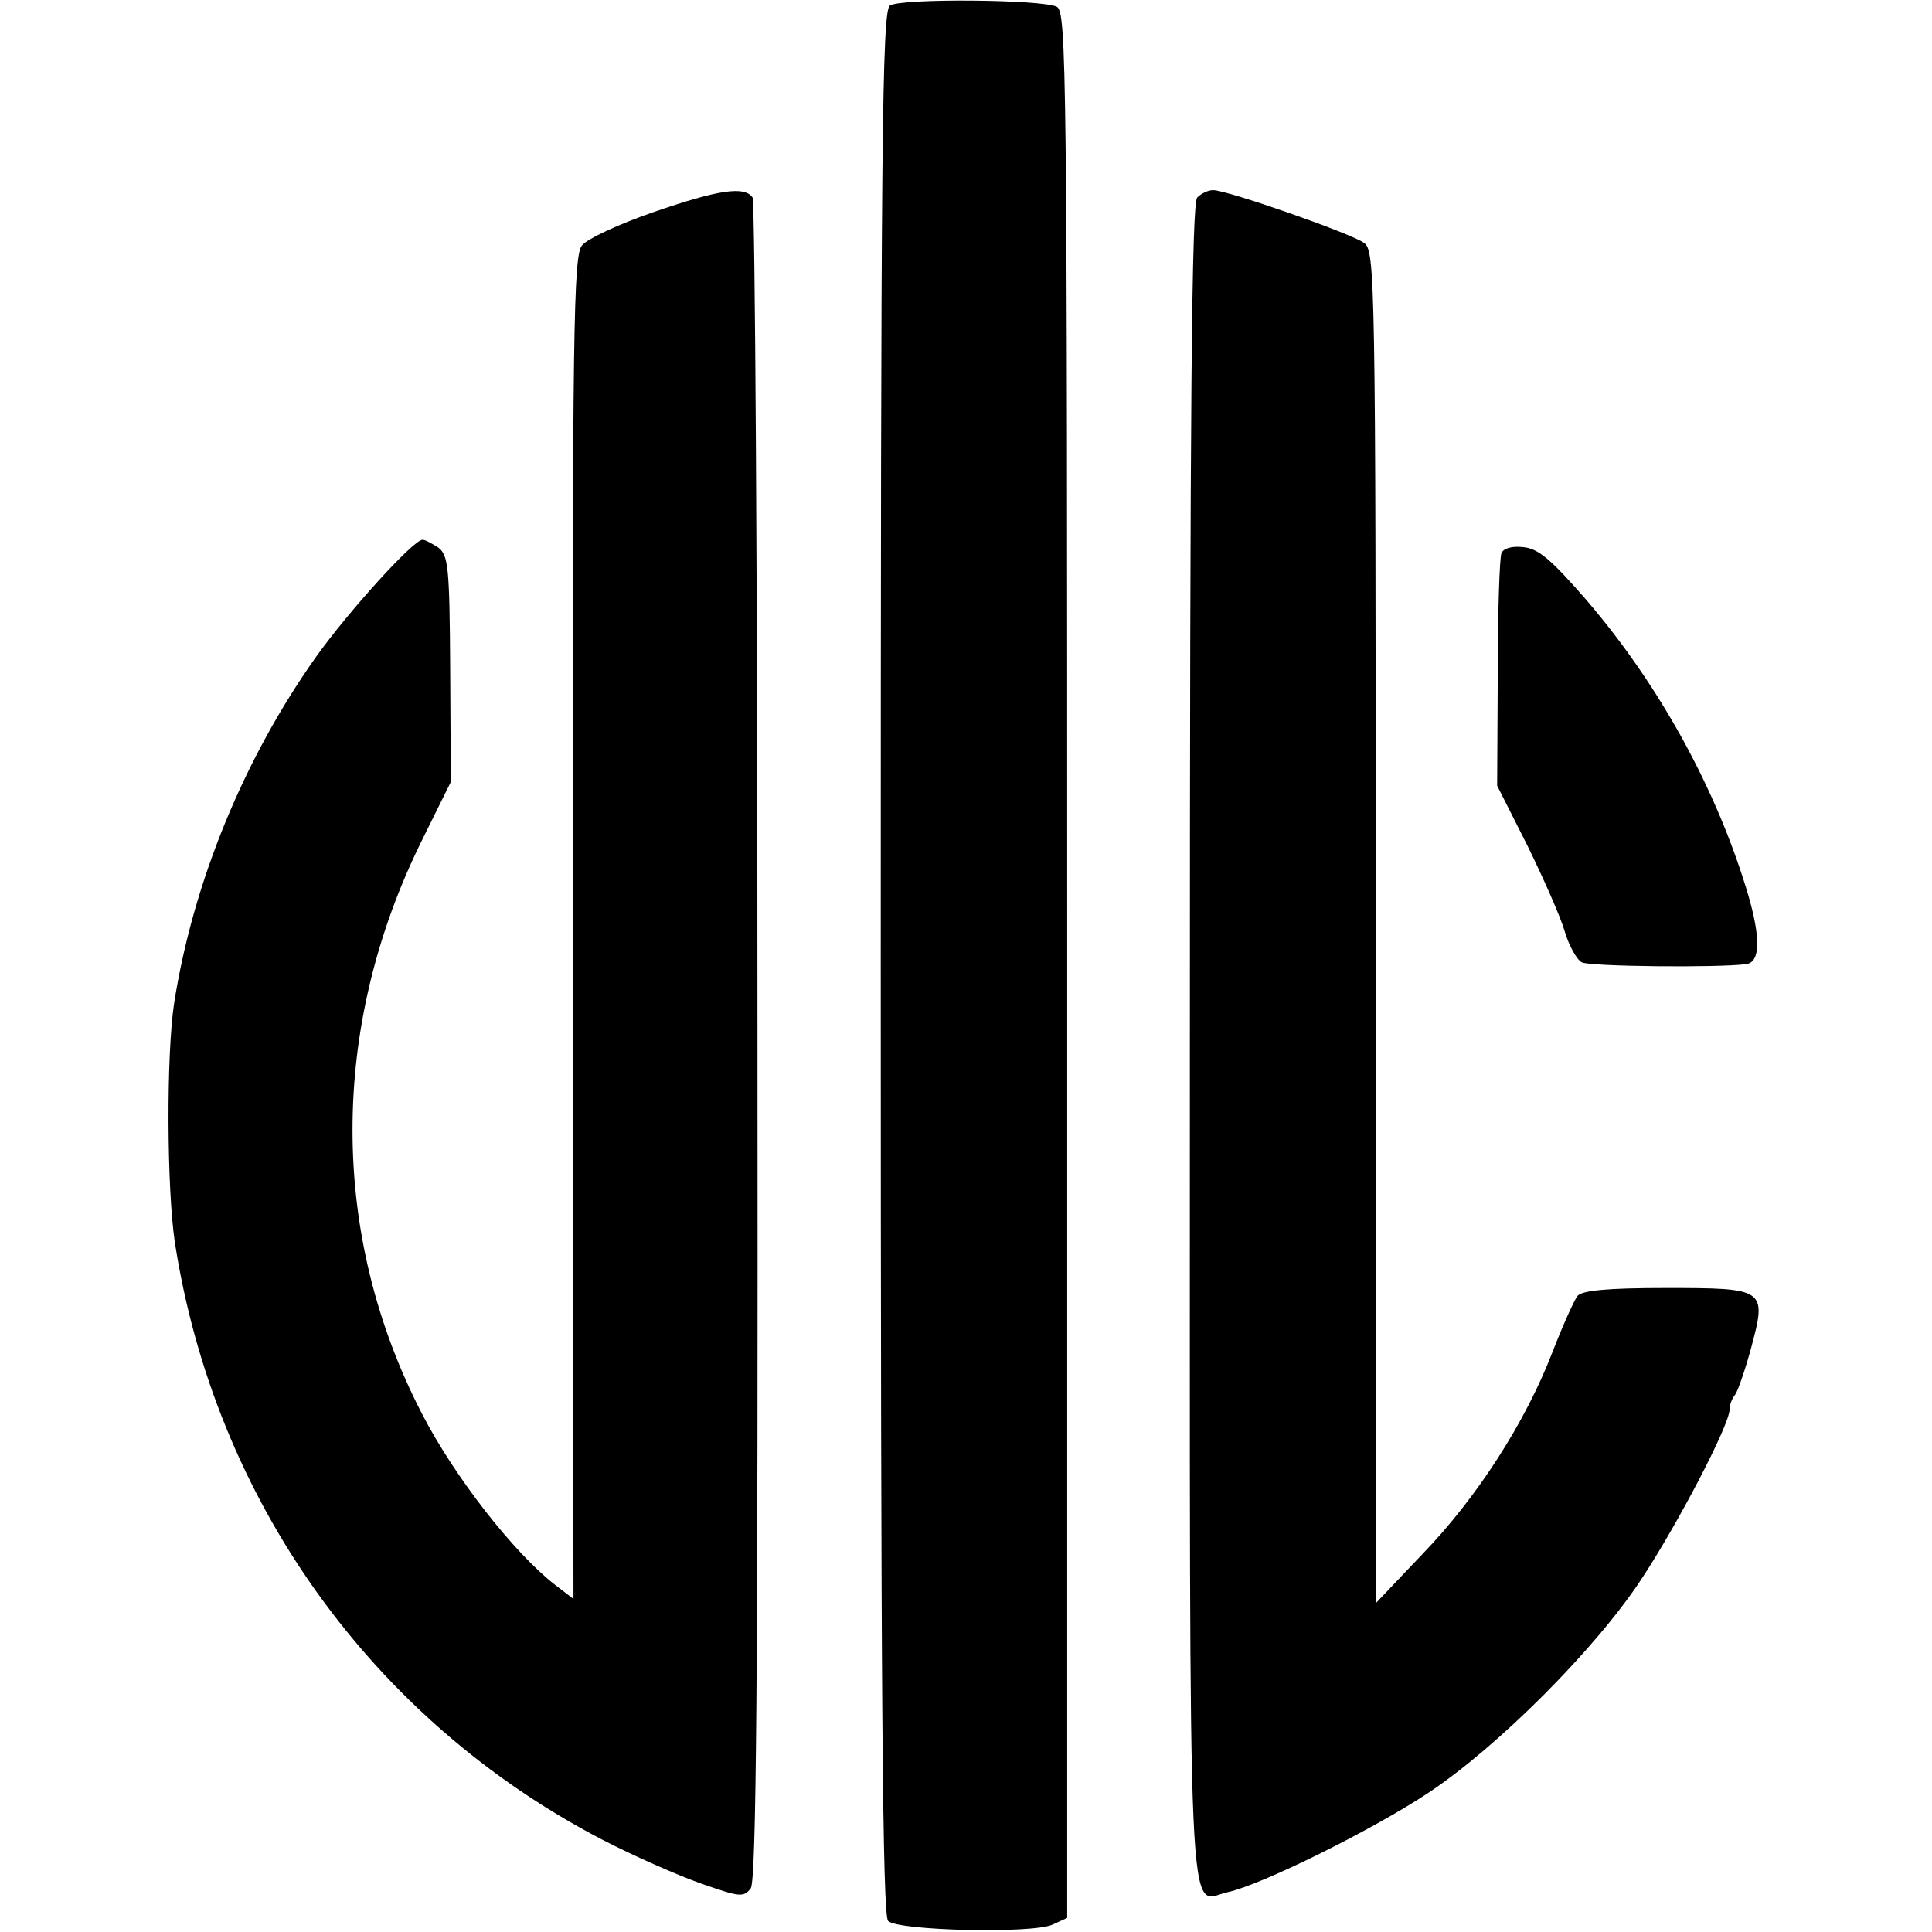
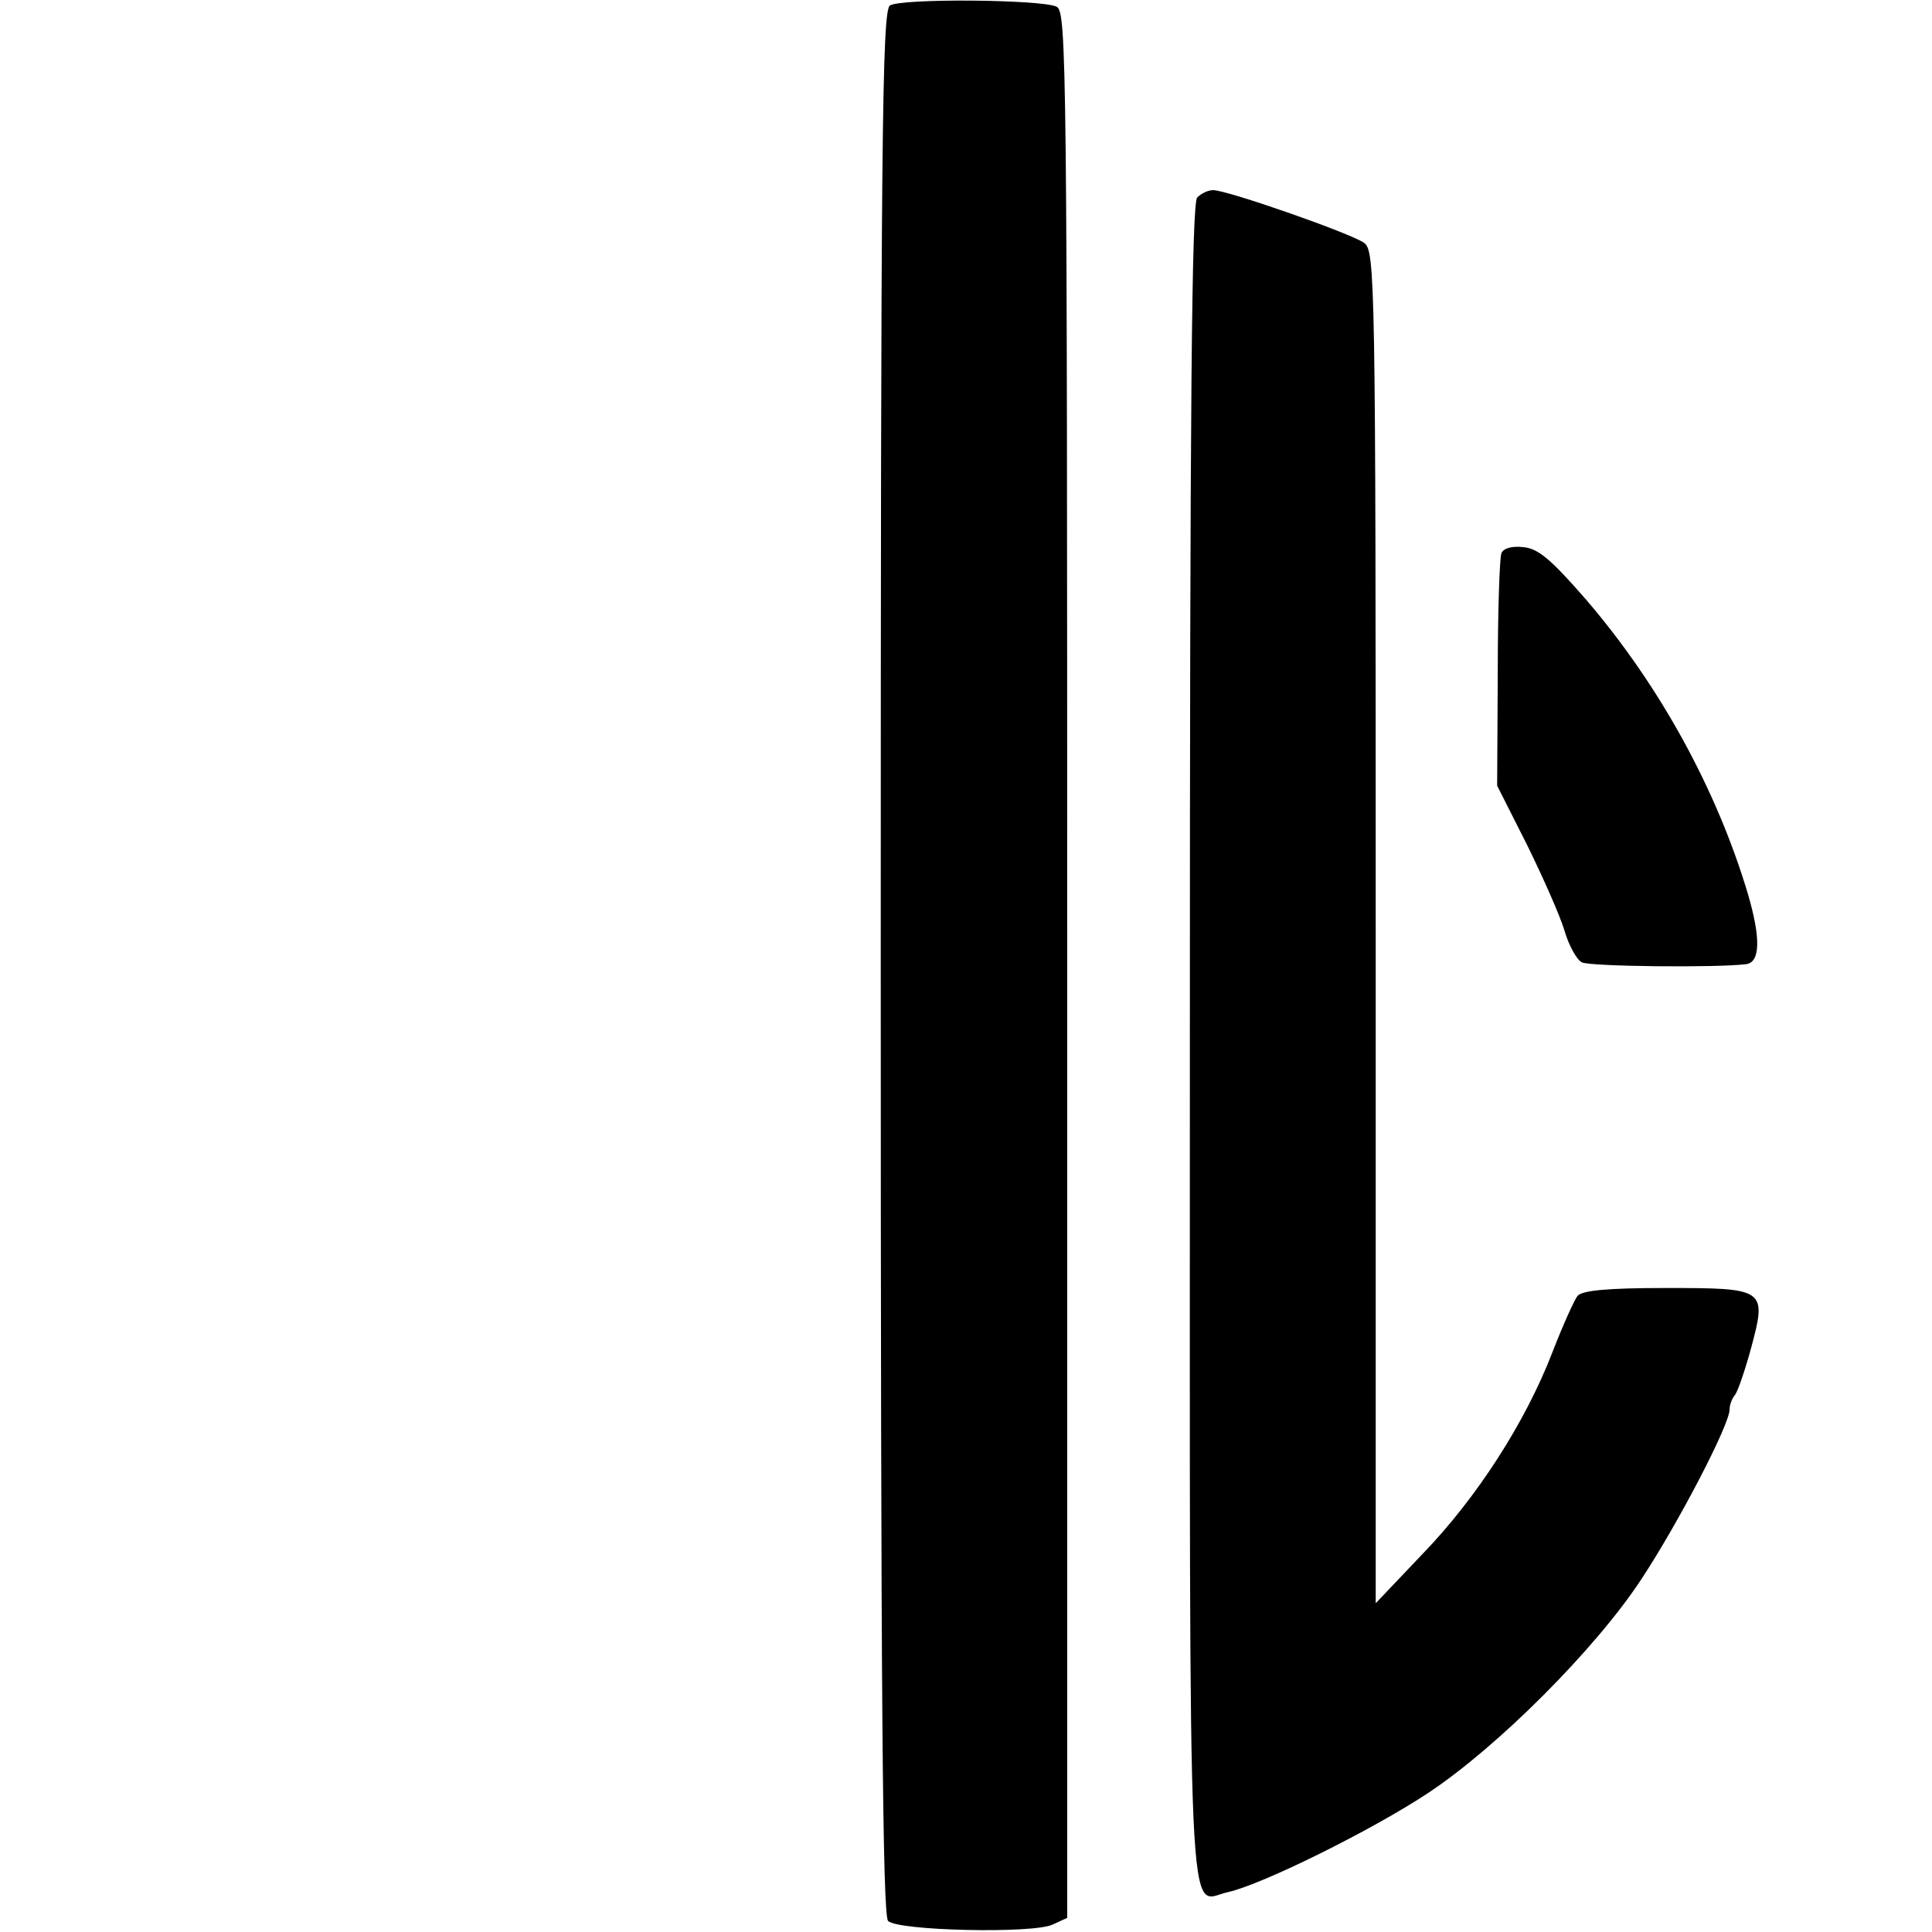
<svg xmlns="http://www.w3.org/2000/svg" version="1.0" width="315pt" height="315pt" viewBox="0 0 315 315" preserveAspectRatio="xMidYMid meet">
  <g transform="translate(0,315) scale(0.1,-0.1)" fill="#000000" stroke="none">
    <path d="M1451 3141 c-13 -8 -15 -221 -15 -1560 0 -1206 3 -1554 12 -1563 16 -16 235 -21 268 -6 l24 11 0 1553 c0 1469 -1 1554 -17 1563 -24 12 -254 14 -272 2z" />
-     <path d="M1065 2804 c-55 -19 -107 -43 -116 -54 -14 -17 -16 -125 -15 -1113 l1 -1094 -30 23 c-67 52 -164 176 -217 279 -151 292 -151 630 0 935 l47 95 -1 184 c-1 166 -3 185 -19 198 -11 7 -22 13 -26 13 -15 0 -120 -116 -173 -190 -118 -166 -201 -368 -232 -565 -13 -85 -12 -302 1 -390 65 -421 322 -779 696 -974 52 -27 125 -59 162 -72 63 -22 69 -23 81 -8 9 13 12 330 11 1380 0 750 -4 1370 -8 1377 -13 19 -55 13 -162 -24z" />
    <path d="M1952 2828 c-9 -9 -12 -329 -12 -1379 0 -1507 -5 -1398 62 -1384 55 12 235 101 327 162 113 75 272 234 347 348 60 91 144 252 144 277 0 8 4 18 9 24 4 5 16 39 26 76 26 97 24 98 -140 98 -94 0 -136 -4 -143 -13 -5 -6 -24 -48 -41 -92 -44 -114 -123 -237 -212 -329 l-76 -80 0 1102 c0 1063 -1 1103 -19 1116 -20 15 -223 86 -246 86 -8 0 -19 -5 -26 -12z" />
    <path d="M2448 2248 c-3 -7 -6 -95 -6 -196 l-1 -183 49 -97 c26 -53 54 -116 61 -140 7 -24 20 -47 28 -51 13 -7 222 -9 268 -3 23 3 24 42 3 114 -51 171 -144 340 -262 478 -59 68 -80 86 -105 88 -18 2 -32 -2 -35 -10z" />
  </g>
</svg>